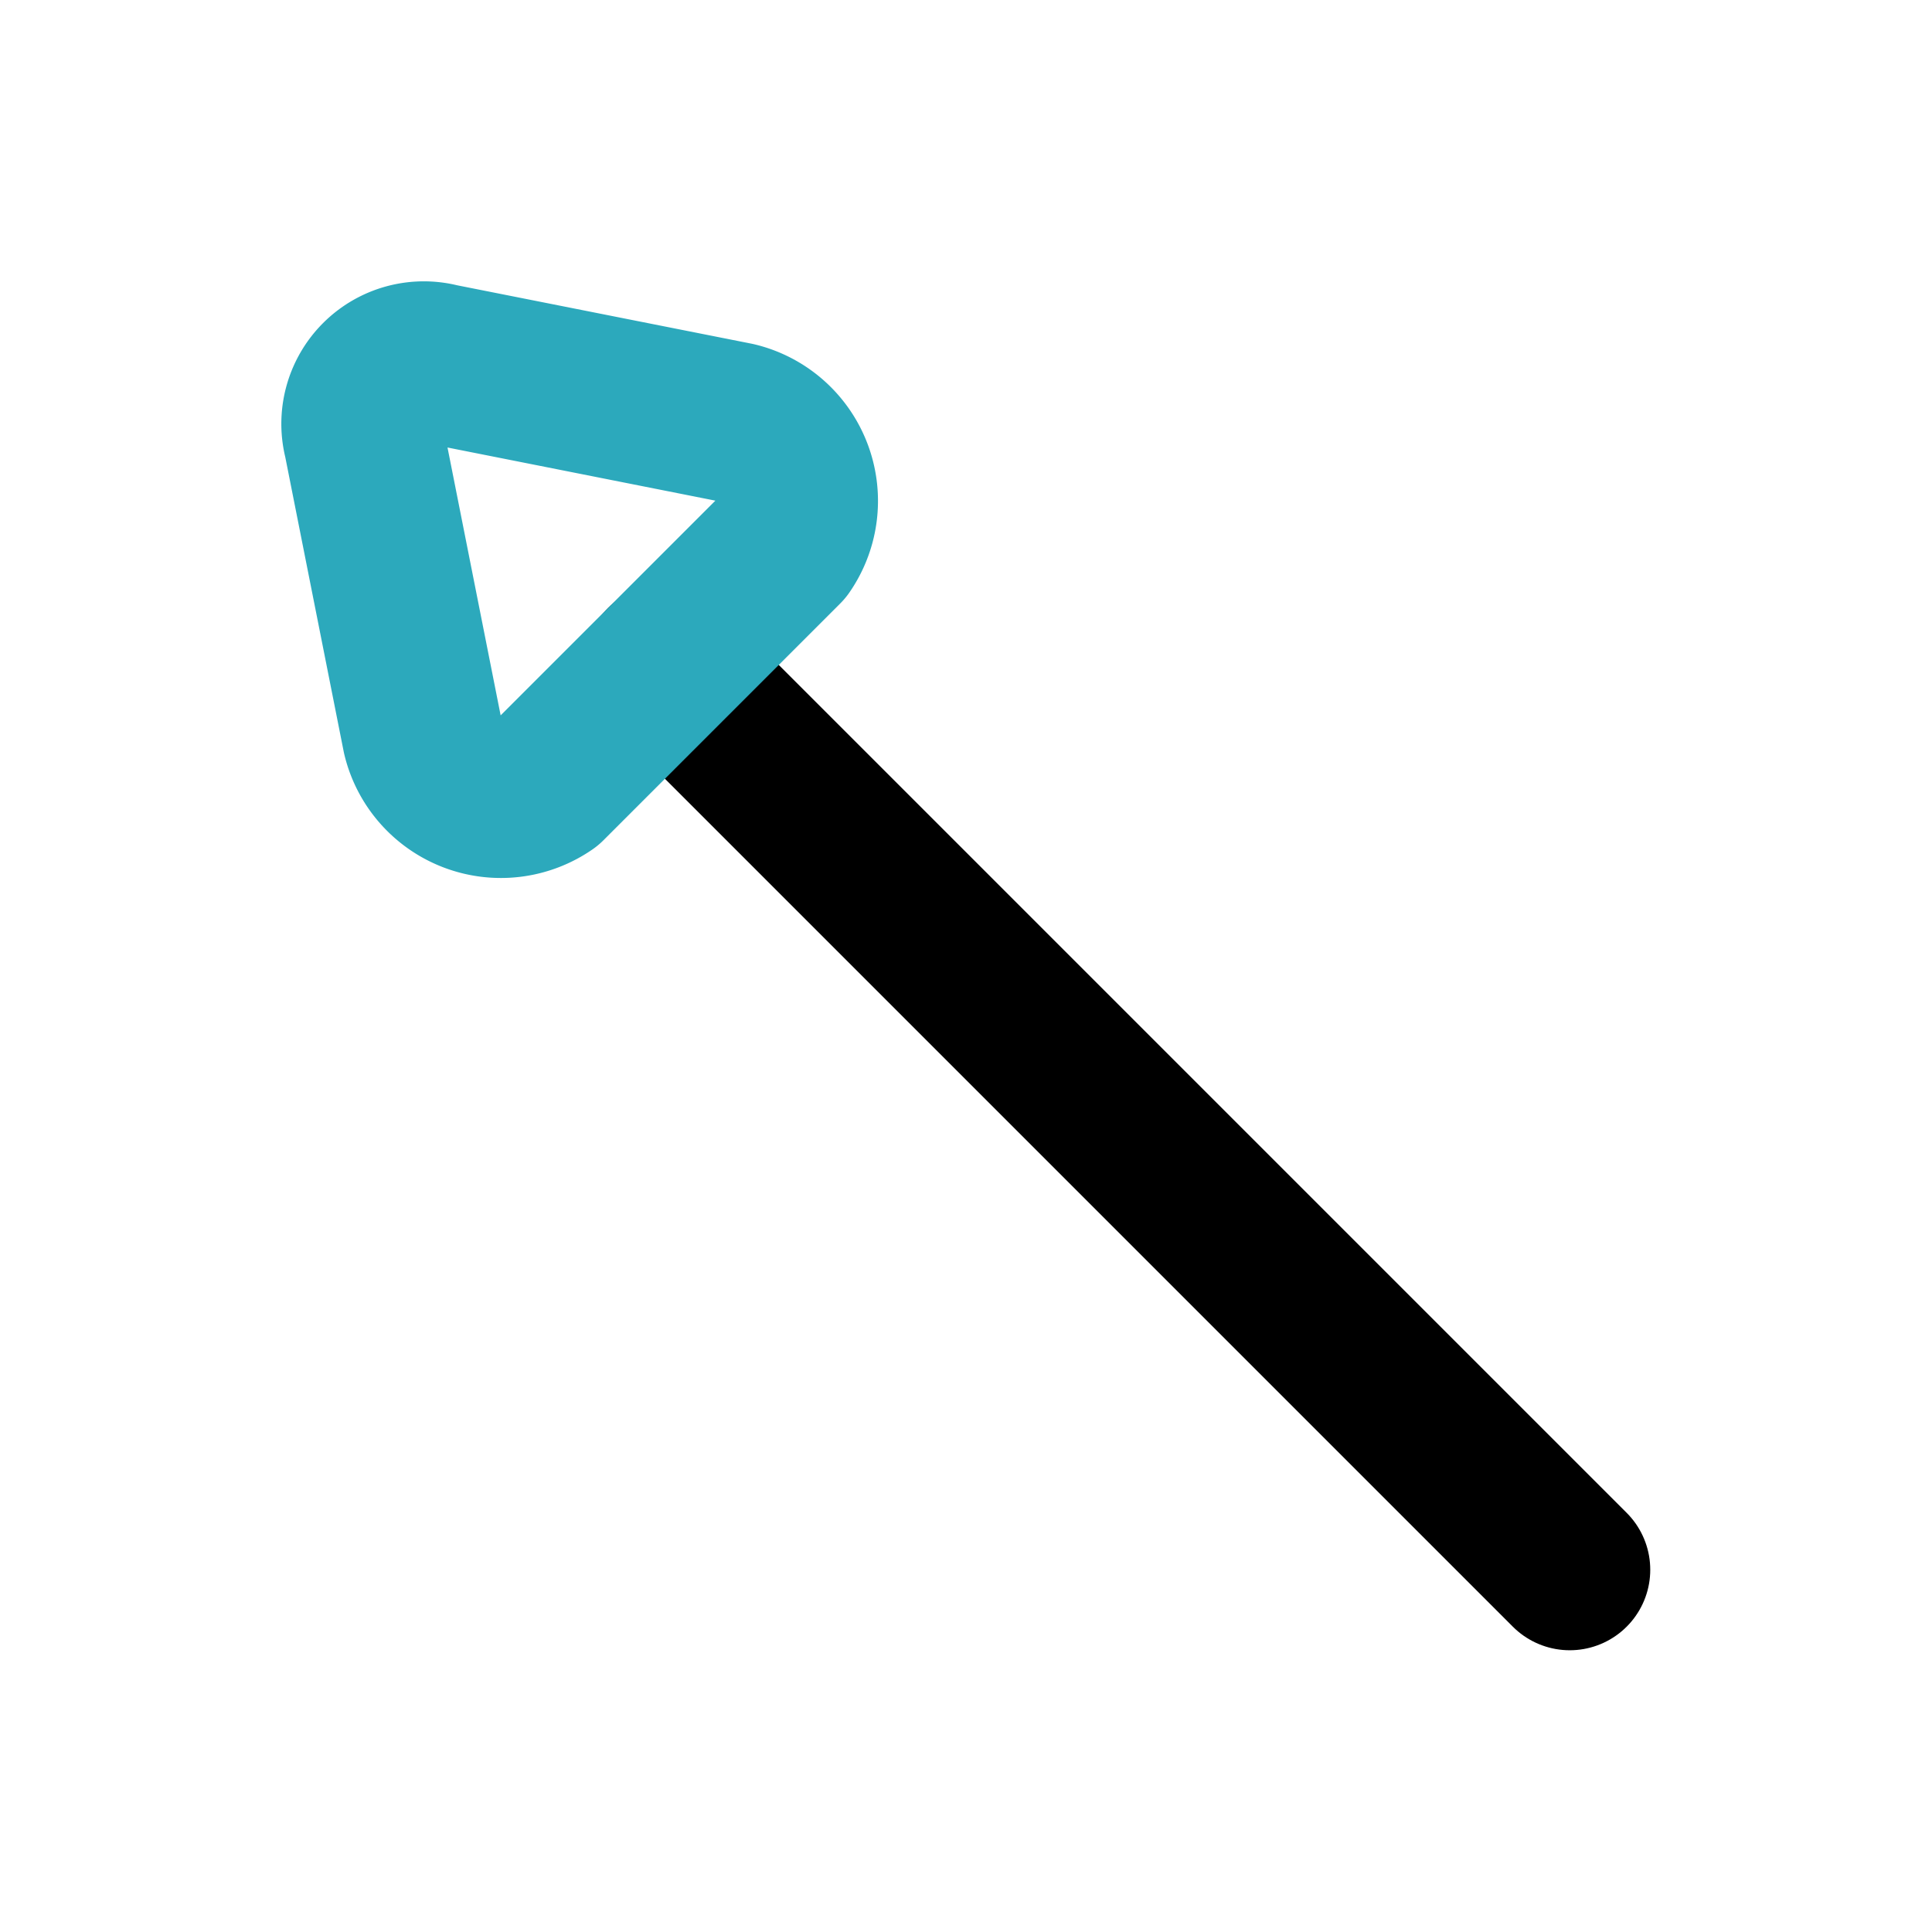
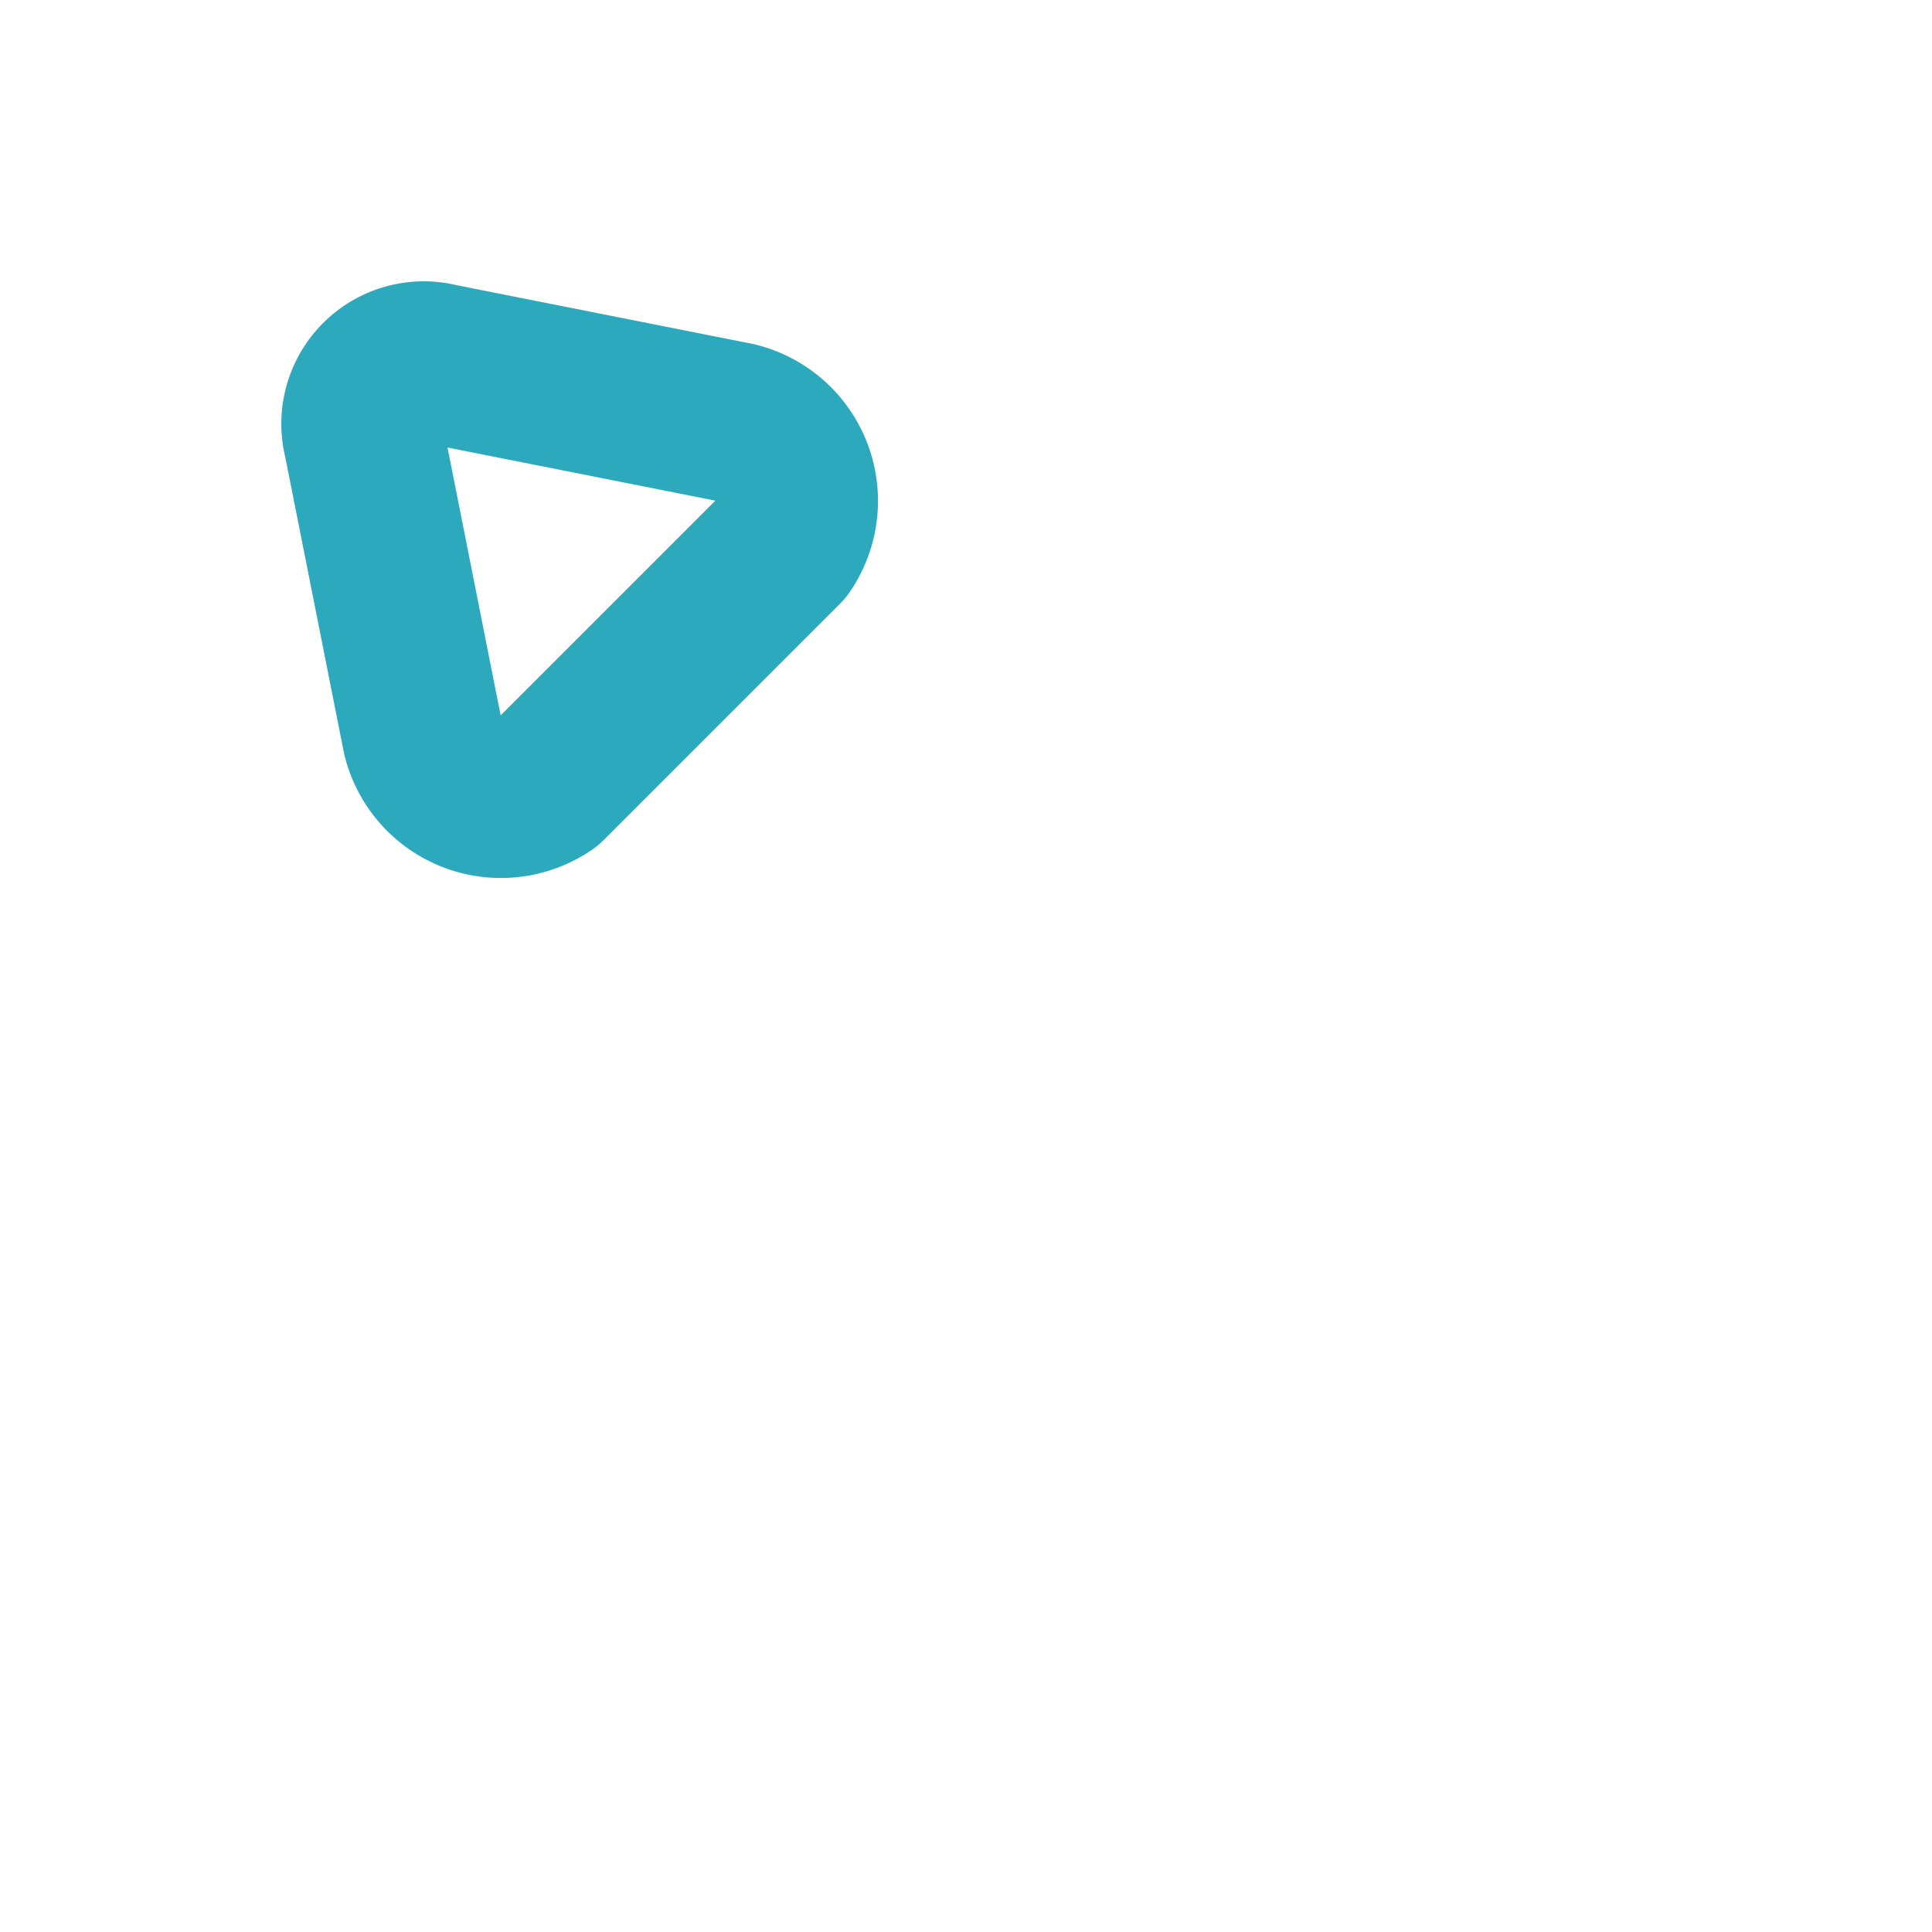
<svg xmlns="http://www.w3.org/2000/svg" fill="#000000" width="800px" height="800px" viewBox="0 0 24 24" id="up-left-direction-2" data-name="Line Color" class="icon line-color">
-   <line id="primary" x1="19.5" y1="19.5" x2="8.26" y2="8.26" style="fill: none; stroke: rgb(0, 0, 0); stroke-linecap: round; stroke-linejoin: round; stroke-width: 2;" />
  <path id="secondary" d="M4.52,5.46l.73,3.68a1,1,0,0,0,1.54.59L9.73,6.79a1,1,0,0,0-.59-1.54L5.46,4.52A.77.77,0,0,0,4.52,5.46Z" style="fill: none; stroke: rgb(44, 169, 188); stroke-linecap: round; stroke-linejoin: round; stroke-width: 2;" />
</svg>